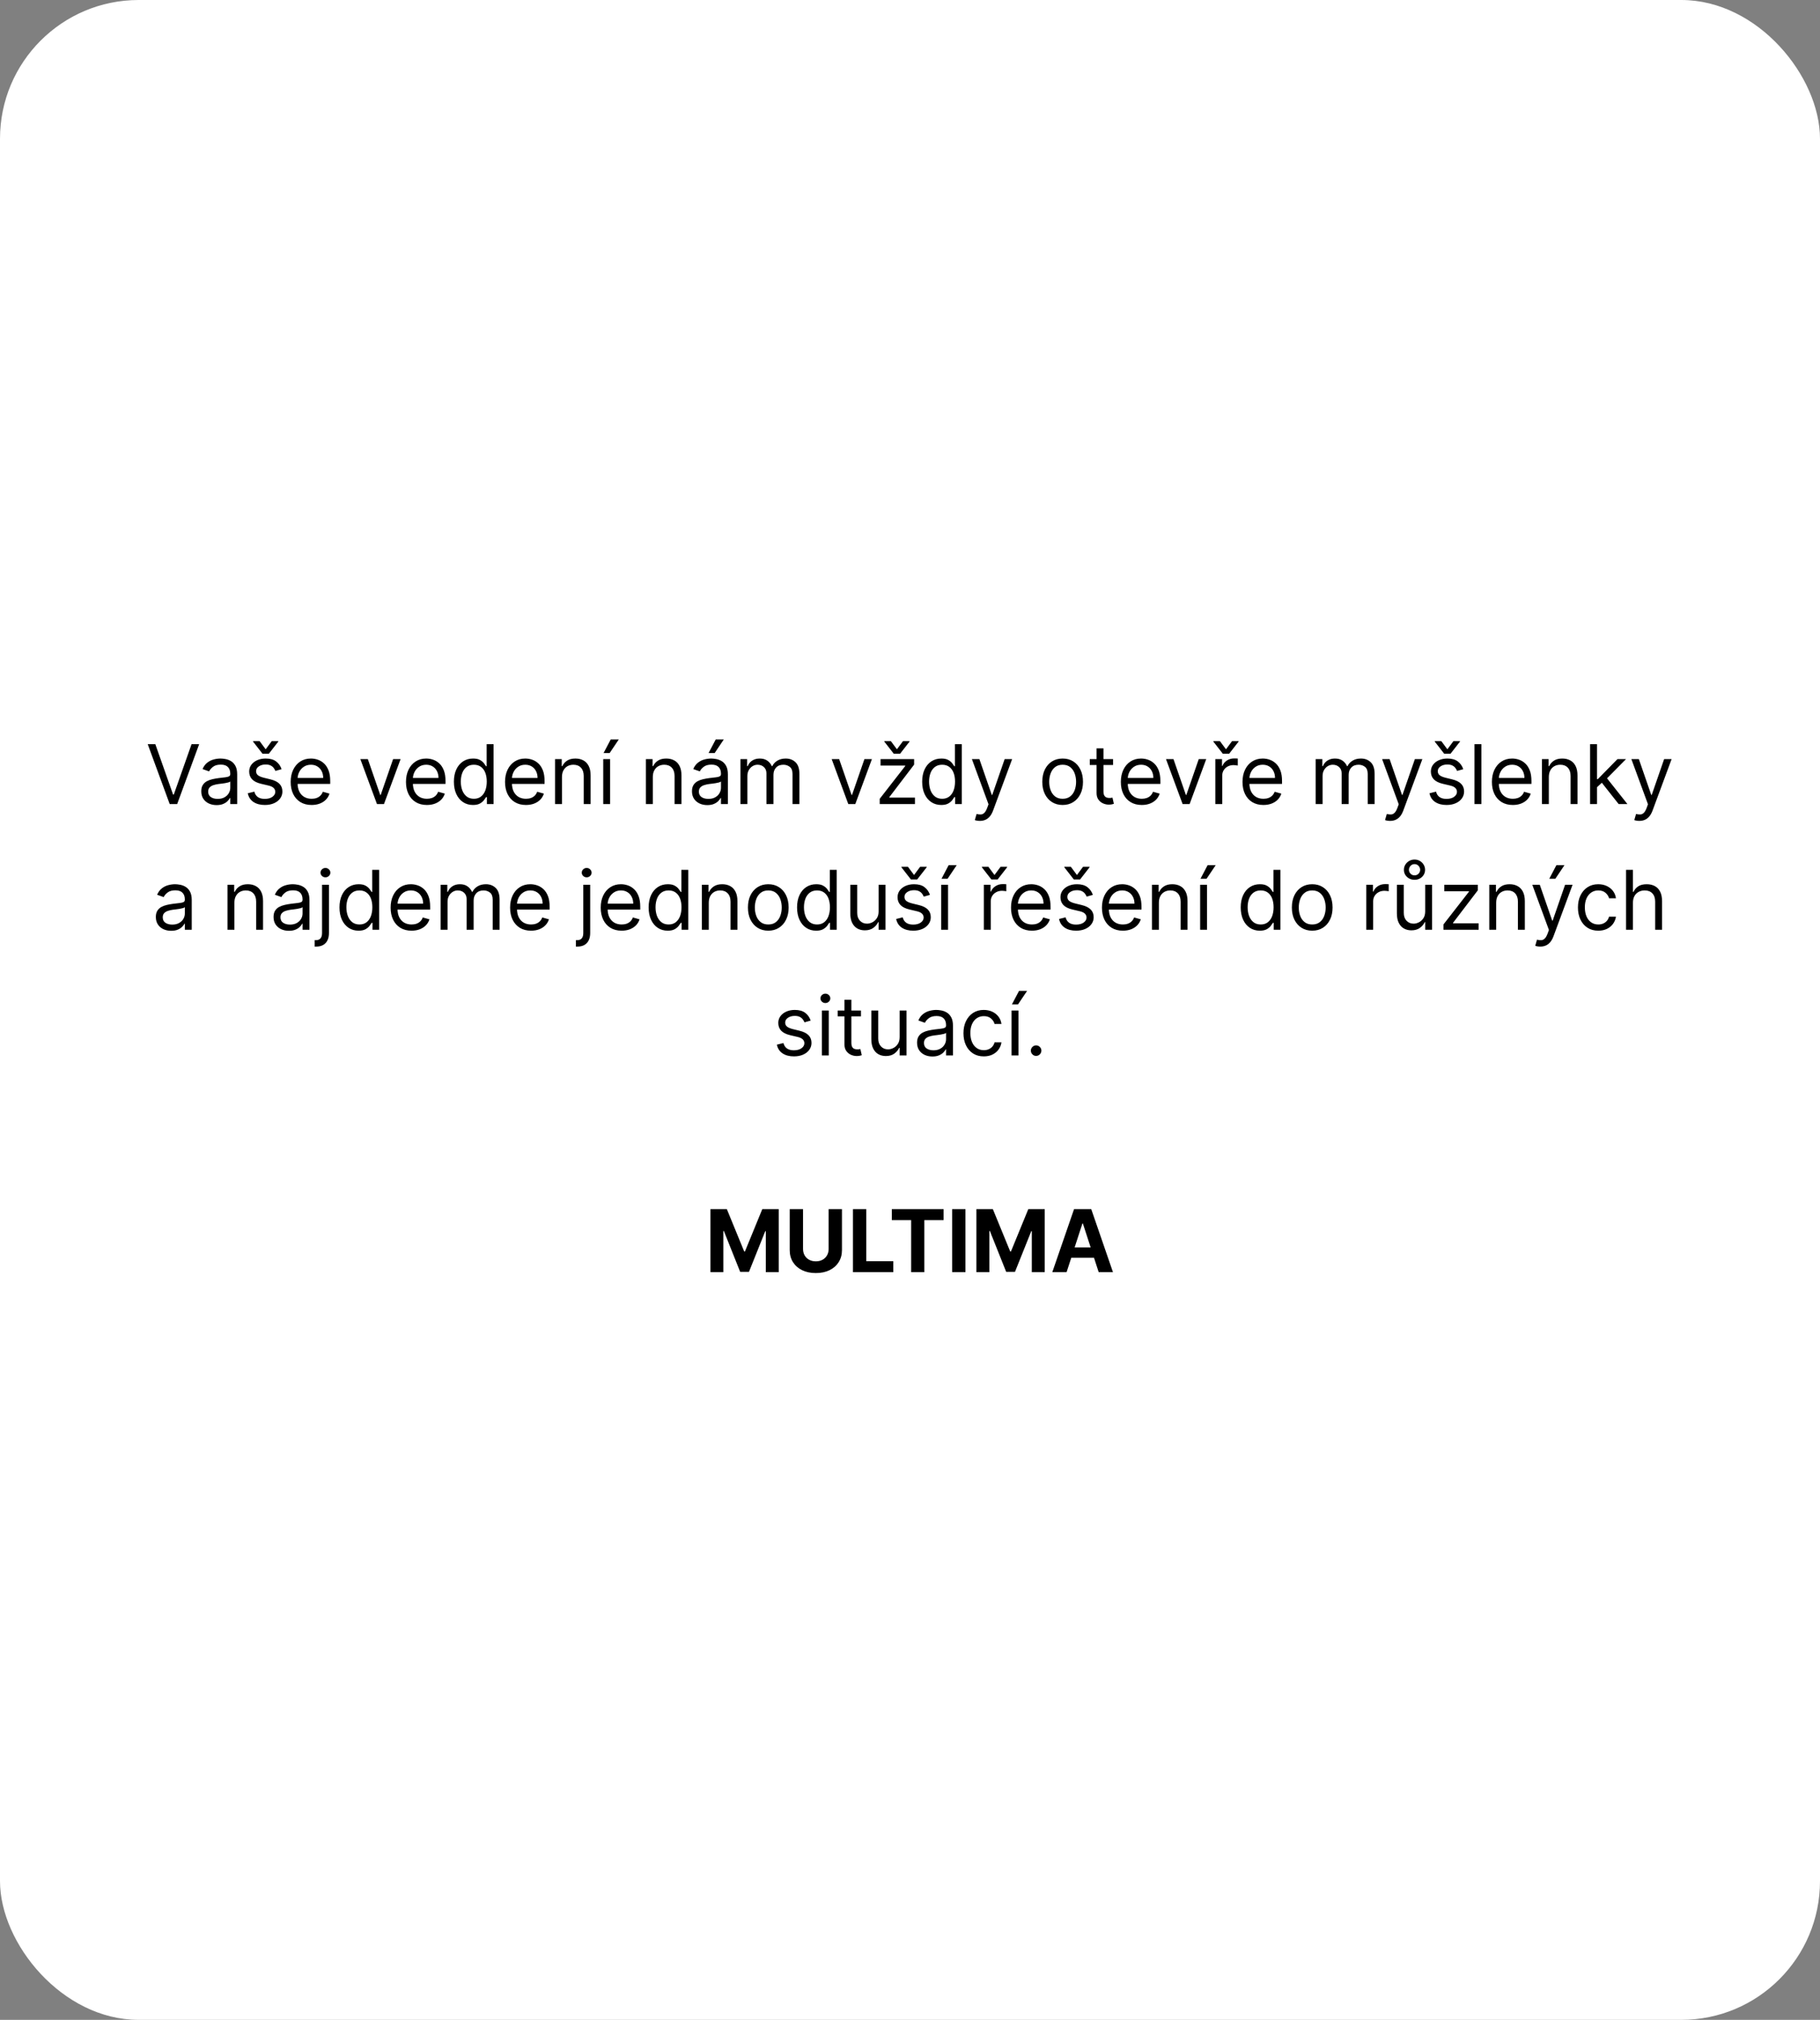
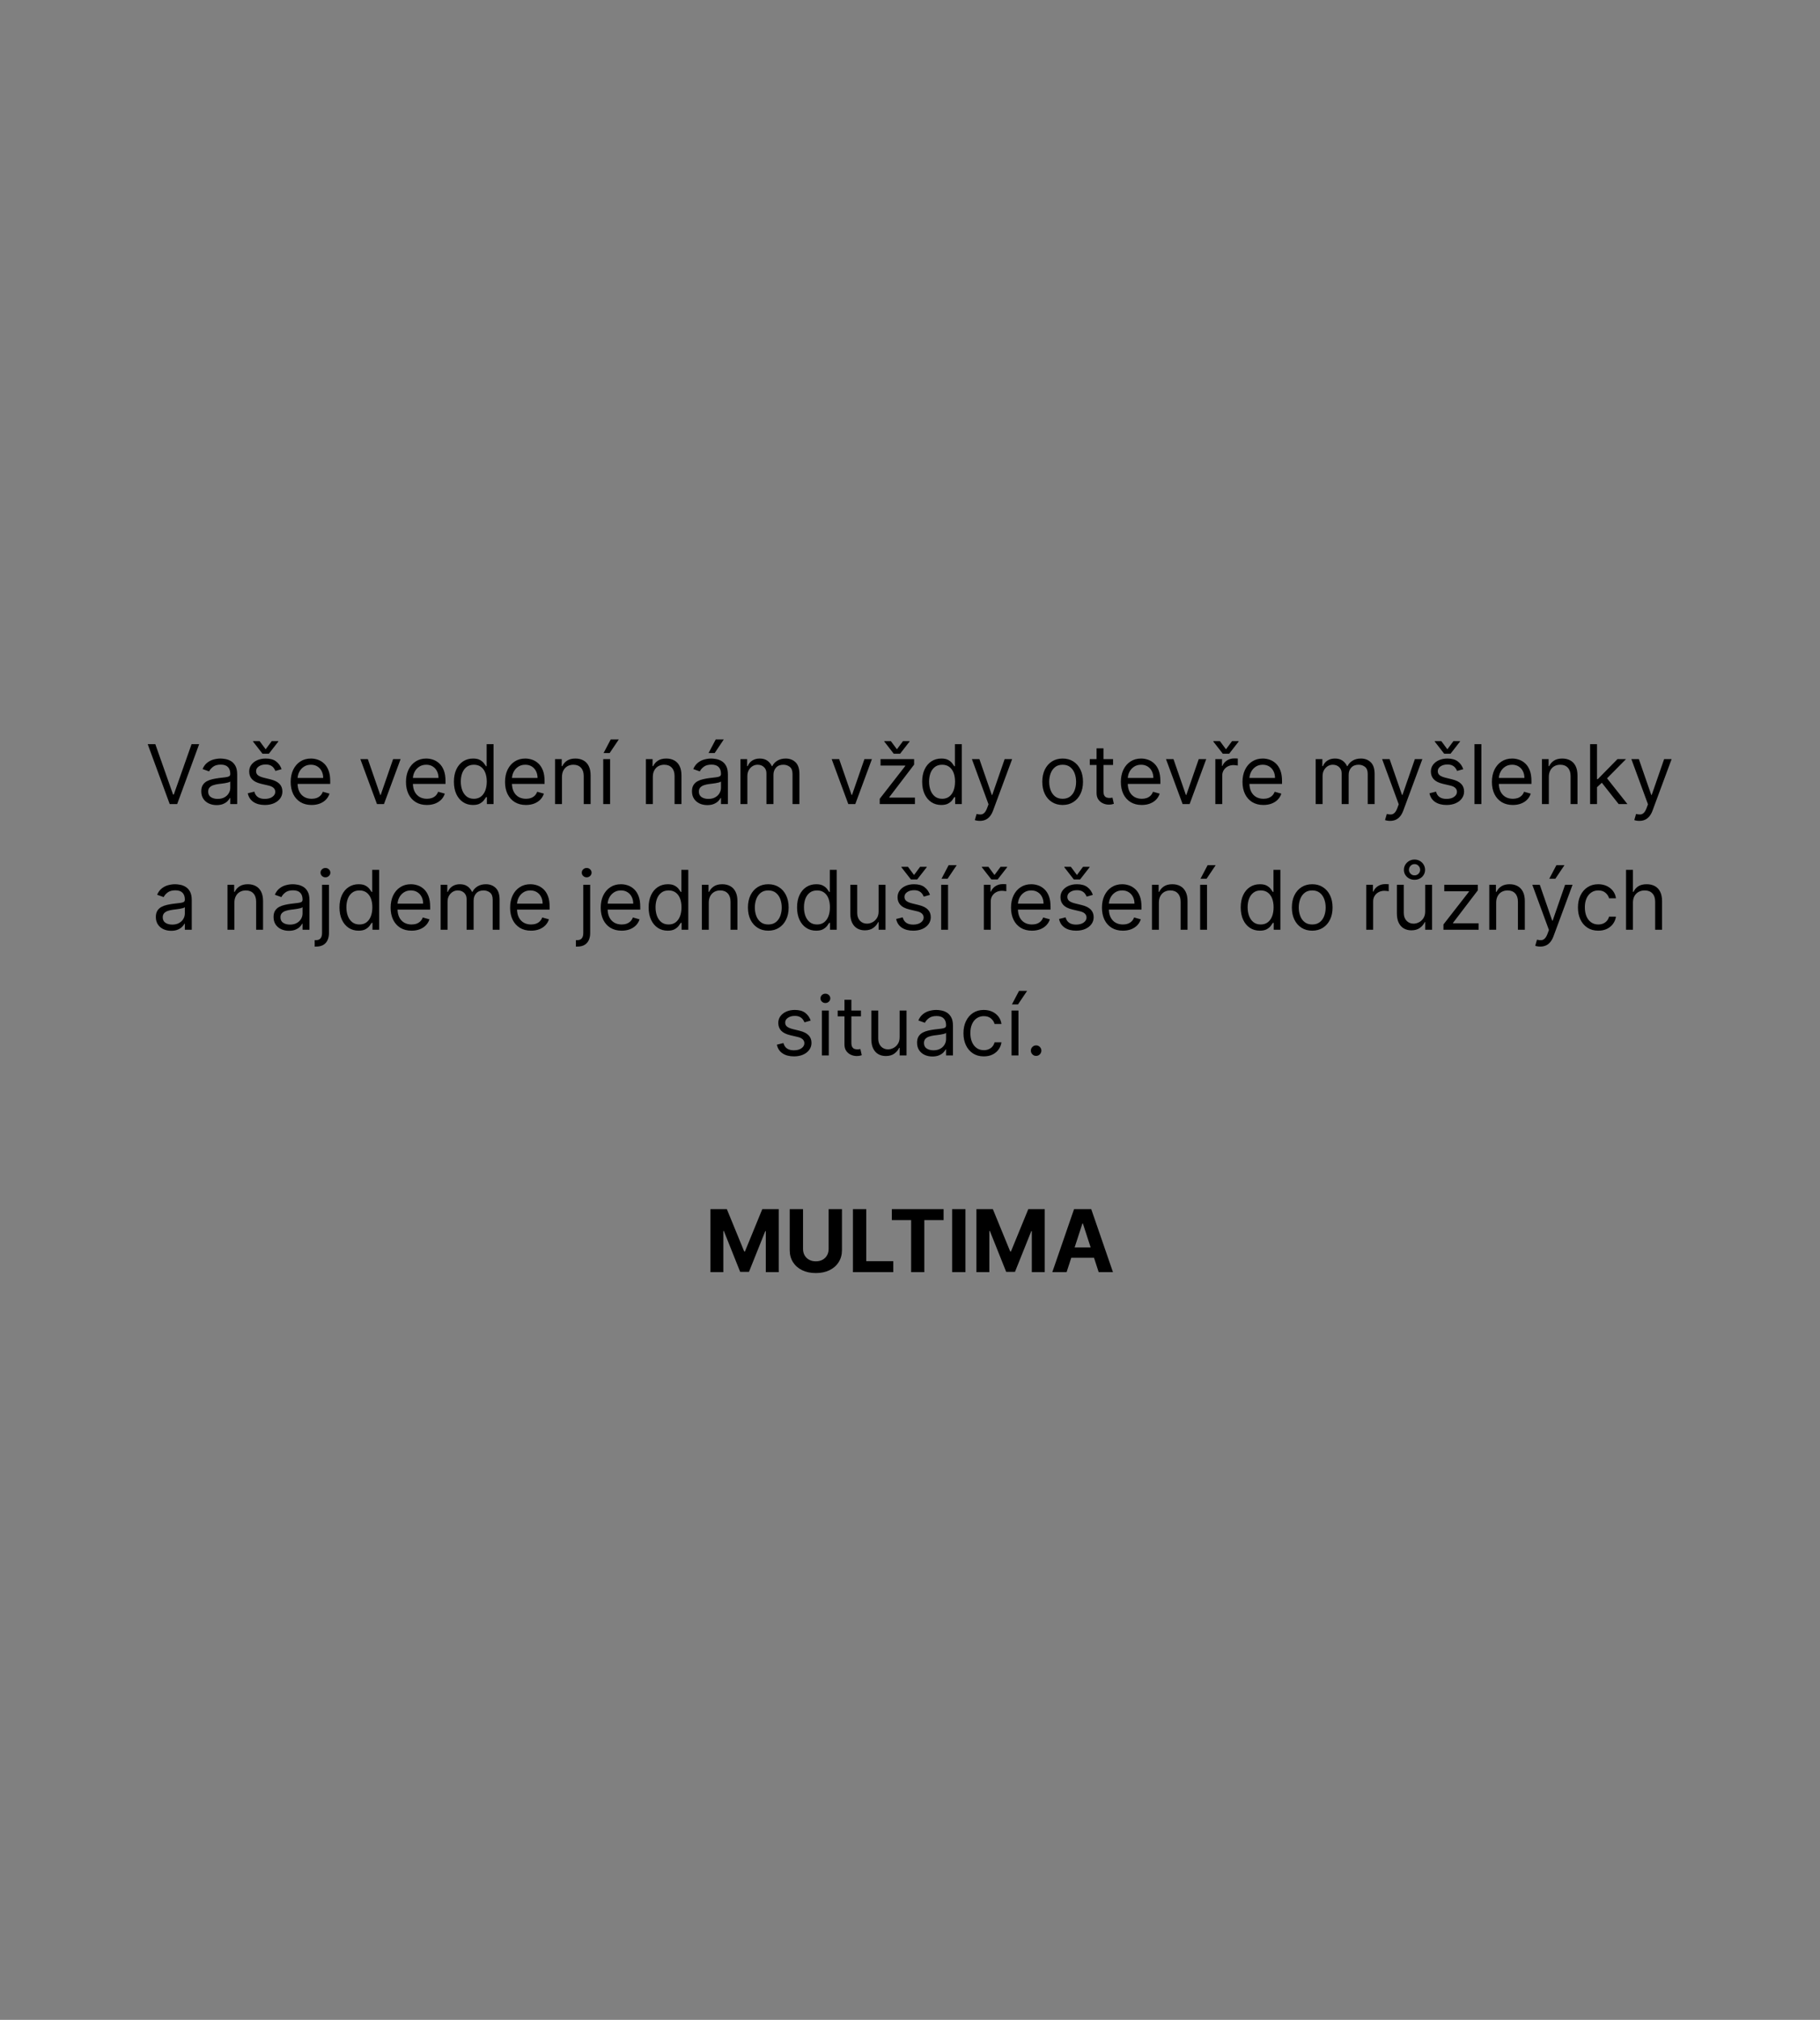
<svg xmlns="http://www.w3.org/2000/svg" width="420" height="466" viewBox="0 0 420 466" fill="none">
  <rect x="0" y="0" width="420" height="466" fill="#808080" stroke="none" />
-   <rect width="420" height="466" rx="32" fill="white" />
  <path d="M35.841 171.682L39.943 183.314H40.105L44.207 171.682H45.961L40.888 185.5H39.16L34.086 171.682H35.841ZM49.983 185.743C49.326 185.743 48.73 185.619 48.195 185.372C47.659 185.12 47.234 184.758 46.919 184.286C46.605 183.809 46.447 183.233 46.447 182.558C46.447 181.964 46.564 181.483 46.798 181.114C47.032 180.741 47.344 180.449 47.736 180.237C48.127 180.026 48.559 179.868 49.031 179.765C49.508 179.657 49.987 179.571 50.468 179.509C51.098 179.428 51.609 179.367 52 179.326C52.396 179.281 52.684 179.207 52.864 179.104C53.048 179 53.14 178.82 53.14 178.564V178.51C53.14 177.844 52.958 177.327 52.594 176.958C52.234 176.589 51.688 176.405 50.954 176.405C50.194 176.405 49.598 176.571 49.166 176.904C48.734 177.237 48.431 177.592 48.255 177.97L46.744 177.43C47.014 176.801 47.374 176.31 47.824 175.96C48.278 175.604 48.773 175.357 49.308 175.217C49.848 175.073 50.379 175.001 50.9 175.001C51.233 175.001 51.615 175.042 52.047 175.123C52.484 175.199 52.904 175.359 53.309 175.602C53.718 175.845 54.058 176.211 54.328 176.702C54.598 177.192 54.733 177.849 54.733 178.672V185.5H53.14V184.097H53.059C52.951 184.321 52.772 184.562 52.52 184.819C52.268 185.075 51.933 185.293 51.514 185.473C51.096 185.653 50.585 185.743 49.983 185.743ZM50.226 184.312C50.855 184.312 51.386 184.189 51.818 183.941C52.254 183.694 52.583 183.375 52.803 182.983C53.028 182.592 53.14 182.18 53.14 181.749V180.291C53.073 180.372 52.924 180.446 52.695 180.514C52.47 180.577 52.209 180.633 51.912 180.683C51.62 180.728 51.334 180.768 51.056 180.804C50.781 180.835 50.558 180.862 50.388 180.885C49.974 180.939 49.587 181.027 49.227 181.148C48.872 181.265 48.584 181.443 48.363 181.681C48.148 181.915 48.039 182.234 48.039 182.639C48.039 183.192 48.244 183.611 48.654 183.894C49.067 184.173 49.591 184.312 50.226 184.312ZM64.98 177.457L63.55 177.862C63.46 177.624 63.327 177.392 63.151 177.167C62.98 176.938 62.747 176.749 62.45 176.6C62.153 176.452 61.773 176.378 61.309 176.378C60.675 176.378 60.147 176.524 59.724 176.816C59.306 177.104 59.096 177.471 59.096 177.916C59.096 178.312 59.24 178.625 59.528 178.854C59.816 179.083 60.266 179.275 60.878 179.428L62.416 179.805C63.343 180.03 64.033 180.374 64.487 180.838C64.942 181.297 65.169 181.888 65.169 182.612C65.169 183.206 64.998 183.737 64.656 184.205C64.319 184.672 63.846 185.041 63.239 185.311C62.632 185.581 61.926 185.716 61.121 185.716C60.063 185.716 59.189 185.487 58.496 185.028C57.803 184.569 57.365 183.899 57.18 183.017L58.692 182.639C58.836 183.197 59.108 183.615 59.508 183.894C59.913 184.173 60.441 184.312 61.094 184.312C61.836 184.312 62.425 184.155 62.861 183.84C63.302 183.521 63.523 183.138 63.523 182.693C63.523 182.333 63.397 182.032 63.145 181.789C62.893 181.542 62.506 181.357 61.984 181.236L60.257 180.831C59.308 180.606 58.611 180.257 58.165 179.785C57.724 179.308 57.504 178.712 57.504 177.997C57.504 177.412 57.668 176.895 57.997 176.445C58.33 175.996 58.782 175.642 59.353 175.386C59.929 175.13 60.581 175.001 61.309 175.001C62.335 175.001 63.14 175.226 63.725 175.676C64.314 176.126 64.733 176.72 64.98 177.457ZM59.906 170.98L61.309 172.869L62.713 170.98H64.224V171.088L62.038 173.895H60.581L58.395 171.088V170.98H59.906ZM71.911 185.716C70.912 185.716 70.051 185.496 69.327 185.055C68.607 184.609 68.052 183.989 67.66 183.192C67.273 182.392 67.08 181.461 67.08 180.399C67.08 179.338 67.273 178.402 67.66 177.592C68.052 176.778 68.596 176.144 69.293 175.69C69.995 175.231 70.813 175.001 71.749 175.001C72.289 175.001 72.822 175.091 73.348 175.271C73.874 175.451 74.353 175.744 74.785 176.148C75.217 176.549 75.561 177.08 75.818 177.741C76.074 178.402 76.202 179.216 76.202 180.183V180.858H68.213V179.482H74.583C74.583 178.897 74.466 178.375 74.232 177.916C74.003 177.457 73.674 177.095 73.247 176.83C72.824 176.565 72.325 176.432 71.749 176.432C71.115 176.432 70.566 176.589 70.103 176.904C69.644 177.214 69.291 177.619 69.043 178.119C68.796 178.618 68.672 179.153 68.672 179.724V180.642C68.672 181.425 68.807 182.088 69.077 182.632C69.352 183.172 69.732 183.584 70.217 183.867C70.703 184.146 71.268 184.286 71.911 184.286C72.329 184.286 72.707 184.227 73.044 184.11C73.386 183.989 73.681 183.809 73.928 183.57C74.176 183.327 74.367 183.026 74.502 182.666L76.04 183.098C75.878 183.62 75.606 184.079 75.224 184.474C74.841 184.866 74.369 185.172 73.807 185.392C73.245 185.608 72.613 185.716 71.911 185.716ZM92.443 175.136L88.61 185.5H86.991L83.159 175.136H84.886L87.746 183.395H87.855L90.715 175.136H92.443ZM98.518 185.716C97.52 185.716 96.658 185.496 95.934 185.055C95.215 184.609 94.659 183.989 94.268 183.192C93.881 182.392 93.687 181.461 93.687 180.399C93.687 179.338 93.881 178.402 94.268 177.592C94.659 176.778 95.203 176.144 95.9 175.69C96.602 175.231 97.421 175.001 98.356 175.001C98.896 175.001 99.429 175.091 99.956 175.271C100.482 175.451 100.961 175.744 101.393 176.148C101.824 176.549 102.169 177.08 102.425 177.741C102.681 178.402 102.81 179.216 102.81 180.183V180.858H94.821V179.482H101.19C101.19 178.897 101.073 178.375 100.839 177.916C100.61 177.457 100.282 177.095 99.854 176.83C99.431 176.565 98.932 176.432 98.356 176.432C97.722 176.432 97.173 176.589 96.71 176.904C96.251 177.214 95.898 177.619 95.651 178.119C95.403 178.618 95.28 179.153 95.28 179.724V180.642C95.28 181.425 95.415 182.088 95.685 182.632C95.959 183.172 96.339 183.584 96.825 183.867C97.311 184.146 97.875 184.286 98.518 184.286C98.937 184.286 99.314 184.227 99.652 184.11C99.994 183.989 100.288 183.809 100.536 183.57C100.783 183.327 100.974 183.026 101.109 182.666L102.648 183.098C102.486 183.62 102.214 184.079 101.831 184.474C101.449 184.866 100.977 185.172 100.414 185.392C99.852 185.608 99.22 185.716 98.518 185.716ZM109.145 185.716C108.282 185.716 107.519 185.498 106.858 185.061C106.197 184.621 105.679 184 105.306 183.199C104.933 182.394 104.746 181.443 104.746 180.345C104.746 179.257 104.933 178.312 105.306 177.511C105.679 176.711 106.199 176.092 106.865 175.656C107.53 175.22 108.3 175.001 109.172 175.001C109.847 175.001 110.38 175.114 110.771 175.339C111.167 175.559 111.468 175.811 111.675 176.094C111.887 176.373 112.051 176.603 112.168 176.783H112.303V171.682H113.895V185.5H112.357V183.908H112.168C112.051 184.097 111.884 184.335 111.669 184.623C111.453 184.906 111.145 185.16 110.744 185.385C110.344 185.606 109.811 185.716 109.145 185.716ZM109.361 184.286C110 184.286 110.54 184.119 110.98 183.786C111.421 183.449 111.756 182.983 111.986 182.39C112.215 181.791 112.33 181.101 112.33 180.318C112.33 179.545 112.217 178.868 111.992 178.287C111.768 177.703 111.435 177.248 110.994 176.924C110.553 176.596 110.009 176.432 109.361 176.432C108.686 176.432 108.124 176.605 107.674 176.951C107.229 177.293 106.894 177.759 106.669 178.348C106.449 178.933 106.338 179.589 106.338 180.318C106.338 181.056 106.451 181.726 106.676 182.329C106.905 182.927 107.242 183.404 107.688 183.759C108.138 184.11 108.695 184.286 109.361 184.286ZM121.378 185.716C120.379 185.716 119.518 185.496 118.794 185.055C118.074 184.609 117.518 183.989 117.127 183.192C116.74 182.392 116.547 181.461 116.547 180.399C116.547 179.338 116.74 178.402 117.127 177.592C117.518 176.778 118.063 176.144 118.76 175.69C119.462 175.231 120.28 175.001 121.216 175.001C121.756 175.001 122.289 175.091 122.815 175.271C123.341 175.451 123.82 175.744 124.252 176.148C124.684 176.549 125.028 177.08 125.284 177.741C125.541 178.402 125.669 179.216 125.669 180.183V180.858H117.68V179.482H124.05C124.05 178.897 123.933 178.375 123.699 177.916C123.469 177.457 123.141 177.095 122.714 176.83C122.291 176.565 121.792 176.432 121.216 176.432C120.582 176.432 120.033 176.589 119.57 176.904C119.111 177.214 118.758 177.619 118.51 178.119C118.263 178.618 118.139 179.153 118.139 179.724V180.642C118.139 181.425 118.274 182.088 118.544 182.632C118.818 183.172 119.198 183.584 119.684 183.867C120.17 184.146 120.735 184.286 121.378 184.286C121.796 184.286 122.174 184.227 122.511 184.11C122.853 183.989 123.148 183.809 123.395 183.57C123.643 183.327 123.834 183.026 123.969 182.666L125.507 183.098C125.345 183.62 125.073 184.079 124.691 184.474C124.308 184.866 123.836 185.172 123.274 185.392C122.711 185.608 122.079 185.716 121.378 185.716ZM129.684 179.266V185.5H128.091V175.136H129.63V176.756H129.764C130.007 176.229 130.376 175.807 130.871 175.487C131.366 175.163 132.005 175.001 132.787 175.001C133.489 175.001 134.103 175.145 134.629 175.433C135.155 175.717 135.565 176.148 135.857 176.729C136.15 177.304 136.296 178.033 136.296 178.915V185.5H134.703V179.023C134.703 178.209 134.492 177.574 134.069 177.12C133.646 176.661 133.066 176.432 132.328 176.432C131.82 176.432 131.366 176.542 130.965 176.762C130.57 176.983 130.257 177.304 130.028 177.727C129.798 178.15 129.684 178.663 129.684 179.266ZM139.205 185.5V175.136H140.798V185.5H139.205ZM139.286 173.733L140.933 170.602H142.795L140.69 173.733H139.286ZM150.65 179.266V185.5H149.058V175.136H150.596V176.756H150.731C150.974 176.229 151.343 175.807 151.838 175.487C152.333 175.163 152.971 175.001 153.754 175.001C154.456 175.001 155.07 175.145 155.596 175.433C156.122 175.717 156.532 176.148 156.824 176.729C157.116 177.304 157.263 178.033 157.263 178.915V185.5H155.67V179.023C155.67 178.209 155.459 177.574 155.036 177.12C154.613 176.661 154.033 176.432 153.295 176.432C152.787 176.432 152.333 176.542 151.932 176.762C151.536 176.983 151.224 177.304 150.994 177.727C150.765 178.15 150.65 178.663 150.65 179.266ZM163.222 185.743C162.565 185.743 161.969 185.619 161.434 185.372C160.899 185.12 160.474 184.758 160.159 184.286C159.844 183.809 159.686 183.233 159.686 182.558C159.686 181.964 159.803 181.483 160.037 181.114C160.271 180.741 160.584 180.449 160.975 180.237C161.366 180.026 161.798 179.868 162.271 179.765C162.747 179.657 163.226 179.571 163.708 179.509C164.337 179.428 164.848 179.367 165.239 179.326C165.635 179.281 165.923 179.207 166.103 179.104C166.287 179 166.38 178.82 166.38 178.564V178.51C166.38 177.844 166.197 177.327 165.833 176.958C165.473 176.589 164.927 176.405 164.194 176.405C163.433 176.405 162.837 176.571 162.406 176.904C161.974 177.237 161.67 177.592 161.495 177.97L159.983 177.43C160.253 176.801 160.613 176.31 161.063 175.96C161.517 175.604 162.012 175.357 162.547 175.217C163.087 175.073 163.618 175.001 164.14 175.001C164.472 175.001 164.855 175.042 165.287 175.123C165.723 175.199 166.143 175.359 166.548 175.602C166.958 175.845 167.297 176.211 167.567 176.702C167.837 177.192 167.972 177.849 167.972 178.672V185.5H166.38V184.097H166.299C166.191 184.321 166.011 184.562 165.759 184.819C165.507 185.075 165.172 185.293 164.754 185.473C164.335 185.653 163.825 185.743 163.222 185.743ZM163.465 184.312C164.095 184.312 164.625 184.189 165.057 183.941C165.493 183.694 165.822 183.375 166.042 182.983C166.267 182.592 166.38 182.18 166.38 181.749V180.291C166.312 180.372 166.164 180.446 165.934 180.514C165.709 180.577 165.449 180.633 165.152 180.683C164.859 180.728 164.574 180.768 164.295 180.804C164.02 180.835 163.798 180.862 163.627 180.885C163.213 180.939 162.826 181.027 162.466 181.148C162.111 181.265 161.823 181.443 161.603 181.681C161.387 181.915 161.279 182.234 161.279 182.639C161.279 183.192 161.483 183.611 161.893 183.894C162.307 184.173 162.831 184.312 163.465 184.312ZM163.519 173.733L165.165 170.602H167.027L164.922 173.733H163.519ZM170.878 185.5V175.136H172.417V176.756H172.552C172.767 176.202 173.116 175.773 173.597 175.467C174.079 175.157 174.657 175.001 175.331 175.001C176.015 175.001 176.584 175.157 177.038 175.467C177.497 175.773 177.855 176.202 178.111 176.756H178.219C178.485 176.22 178.883 175.795 179.413 175.48C179.944 175.161 180.581 175.001 181.323 175.001C182.249 175.001 183.007 175.292 183.597 175.872C184.186 176.448 184.481 177.345 184.481 178.564V185.5H182.888V178.564C182.888 177.799 182.679 177.253 182.261 176.924C181.842 176.596 181.35 176.432 180.783 176.432C180.054 176.432 179.49 176.652 179.09 177.093C178.689 177.529 178.489 178.083 178.489 178.753V185.5H176.87V178.402C176.87 177.813 176.679 177.338 176.296 176.978C175.914 176.614 175.421 176.432 174.819 176.432C174.405 176.432 174.018 176.542 173.658 176.762C173.303 176.983 173.015 177.289 172.794 177.68C172.579 178.067 172.471 178.514 172.471 179.023V185.5H170.878ZM201.21 175.136L197.378 185.5H195.758L191.926 175.136H193.653L196.514 183.395H196.622L199.483 175.136H201.21ZM203.015 185.5V184.286L208.899 176.729V176.621H203.204V175.136H210.95V176.405L205.228 183.908V184.016H211.139V185.5H203.015ZM205.579 170.98L206.982 172.869L208.386 170.98H209.897V171.088L207.711 173.895H206.254L204.068 171.088V170.98H205.579ZM217.208 185.716C216.344 185.716 215.582 185.498 214.92 185.061C214.259 184.621 213.742 184 213.369 183.199C212.995 182.394 212.809 181.443 212.809 180.345C212.809 179.257 212.995 178.312 213.369 177.511C213.742 176.711 214.261 176.092 214.927 175.656C215.593 175.22 216.362 175.001 217.235 175.001C217.909 175.001 218.442 175.114 218.834 175.339C219.23 175.559 219.531 175.811 219.738 176.094C219.949 176.373 220.113 176.603 220.23 176.783H220.365V171.682H221.958V185.5H220.419V183.908H220.23C220.113 184.097 219.947 184.335 219.731 184.623C219.515 184.906 219.207 185.16 218.807 185.385C218.406 185.606 217.873 185.716 217.208 185.716ZM217.424 184.286C218.062 184.286 218.602 184.119 219.043 183.786C219.484 183.449 219.819 182.983 220.048 182.39C220.278 181.791 220.392 181.101 220.392 180.318C220.392 179.545 220.28 178.868 220.055 178.287C219.83 177.703 219.497 177.248 219.056 176.924C218.616 176.596 218.071 176.432 217.424 176.432C216.749 176.432 216.187 176.605 215.737 176.951C215.291 177.293 214.956 177.759 214.731 178.348C214.511 178.933 214.401 179.589 214.401 180.318C214.401 181.056 214.513 181.726 214.738 182.329C214.968 182.927 215.305 183.404 215.75 183.759C216.2 184.11 216.758 184.286 217.424 184.286ZM226.121 189.386C225.851 189.386 225.61 189.364 225.399 189.319C225.187 189.278 225.041 189.238 224.96 189.197L225.365 187.794C225.752 187.893 226.094 187.929 226.391 187.902C226.687 187.875 226.951 187.742 227.18 187.504C227.414 187.27 227.628 186.89 227.821 186.364L228.118 185.554L224.285 175.136H226.013L228.873 183.395H228.981L231.842 175.136H233.57L229.17 187.011C228.972 187.547 228.727 187.99 228.435 188.341C228.143 188.696 227.803 188.959 227.416 189.13C227.034 189.301 226.602 189.386 226.121 189.386ZM245.225 185.716C244.29 185.716 243.469 185.493 242.763 185.048C242.061 184.603 241.512 183.98 241.116 183.179C240.725 182.378 240.529 181.443 240.529 180.372C240.529 179.293 240.725 178.35 241.116 177.545C241.512 176.74 242.061 176.115 242.763 175.669C243.469 175.224 244.29 175.001 245.225 175.001C246.161 175.001 246.979 175.224 247.681 175.669C248.387 176.115 248.936 176.74 249.328 177.545C249.723 178.35 249.921 179.293 249.921 180.372C249.921 181.443 249.723 182.378 249.328 183.179C248.936 183.98 248.387 184.603 247.681 185.048C246.979 185.493 246.161 185.716 245.225 185.716ZM245.225 184.286C245.936 184.286 246.521 184.103 246.979 183.739C247.438 183.375 247.778 182.896 247.998 182.302C248.219 181.708 248.329 181.065 248.329 180.372C248.329 179.679 248.219 179.034 247.998 178.436C247.778 177.837 247.438 177.354 246.979 176.985C246.521 176.616 245.936 176.432 245.225 176.432C244.515 176.432 243.93 176.616 243.471 176.985C243.012 177.354 242.673 177.837 242.452 178.436C242.232 179.034 242.122 179.679 242.122 180.372C242.122 181.065 242.232 181.708 242.452 182.302C242.673 182.896 243.012 183.375 243.471 183.739C243.93 184.103 244.515 184.286 245.225 184.286ZM256.859 175.136V176.486H251.488V175.136H256.859ZM253.054 172.653H254.646V182.531C254.646 182.981 254.711 183.318 254.842 183.543C254.977 183.764 255.147 183.912 255.354 183.989C255.566 184.061 255.788 184.097 256.022 184.097C256.198 184.097 256.342 184.088 256.454 184.07C256.567 184.047 256.657 184.029 256.724 184.016L257.048 185.446C256.94 185.487 256.789 185.527 256.596 185.567C256.402 185.612 256.157 185.635 255.86 185.635C255.411 185.635 254.97 185.538 254.538 185.345C254.111 185.151 253.755 184.857 253.472 184.461C253.193 184.065 253.054 183.566 253.054 182.963V172.653ZM263.488 185.716C262.49 185.716 261.628 185.496 260.904 185.055C260.184 184.609 259.629 183.989 259.237 183.192C258.851 182.392 258.657 181.461 258.657 180.399C258.657 179.338 258.851 178.402 259.237 177.592C259.629 176.778 260.173 176.144 260.87 175.69C261.572 175.231 262.391 175.001 263.326 175.001C263.866 175.001 264.399 175.091 264.925 175.271C265.452 175.451 265.931 175.744 266.362 176.148C266.794 176.549 267.138 177.08 267.395 177.741C267.651 178.402 267.779 179.216 267.779 180.183V180.858H259.791V179.482H266.16C266.16 178.897 266.043 178.375 265.809 177.916C265.58 177.457 265.251 177.095 264.824 176.83C264.401 176.565 263.902 176.432 263.326 176.432C262.692 176.432 262.143 176.589 261.68 176.904C261.221 177.214 260.868 177.619 260.621 178.119C260.373 178.618 260.249 179.153 260.249 179.724V180.642C260.249 181.425 260.384 182.088 260.654 182.632C260.929 183.172 261.309 183.584 261.795 183.867C262.28 184.146 262.845 184.286 263.488 184.286C263.906 184.286 264.284 184.227 264.622 184.11C264.963 183.989 265.258 183.809 265.506 183.57C265.753 183.327 265.944 183.026 266.079 182.666L267.617 183.098C267.455 183.62 267.183 184.079 266.801 184.474C266.419 184.866 265.946 185.172 265.384 185.392C264.822 185.608 264.19 185.716 263.488 185.716ZM278.361 175.136L274.528 185.5H272.909L269.076 175.136H270.804L273.665 183.395H273.772L276.633 175.136H278.361ZM280.462 185.5V175.136H282.001V176.702H282.109C282.297 176.189 282.639 175.773 283.134 175.453C283.629 175.134 284.187 174.974 284.807 174.974C284.924 174.974 285.071 174.977 285.246 174.981C285.421 174.986 285.554 174.992 285.644 175.001V176.621C285.59 176.607 285.466 176.587 285.273 176.56C285.084 176.529 284.884 176.513 284.672 176.513C284.169 176.513 283.719 176.618 283.323 176.83C282.932 177.037 282.621 177.325 282.392 177.694C282.167 178.058 282.055 178.474 282.055 178.942V185.5H280.462ZM281.515 170.98L282.918 172.869L284.322 170.98H285.833V171.088L283.647 173.895H282.19L280.003 171.088V170.98H281.515ZM291.561 185.716C290.563 185.716 289.701 185.496 288.977 185.055C288.257 184.609 287.702 183.989 287.311 183.192C286.924 182.392 286.73 181.461 286.73 180.399C286.73 179.338 286.924 178.402 287.311 177.592C287.702 176.778 288.246 176.144 288.943 175.69C289.645 175.231 290.464 175.001 291.399 175.001C291.939 175.001 292.472 175.091 292.998 175.271C293.525 175.451 294.004 175.744 294.436 176.148C294.867 176.549 295.212 177.08 295.468 177.741C295.724 178.402 295.853 179.216 295.853 180.183V180.858H287.864V179.482H294.233C294.233 178.897 294.116 178.375 293.882 177.916C293.653 177.457 293.325 177.095 292.897 176.83C292.474 176.565 291.975 176.432 291.399 176.432C290.765 176.432 290.216 176.589 289.753 176.904C289.294 177.214 288.941 177.619 288.694 178.119C288.446 178.618 288.323 179.153 288.323 179.724V180.642C288.323 181.425 288.458 182.088 288.728 182.632C289.002 183.172 289.382 183.584 289.868 183.867C290.354 184.146 290.918 184.286 291.561 184.286C291.98 184.286 292.358 184.227 292.695 184.11C293.037 183.989 293.331 183.809 293.579 183.57C293.826 183.327 294.017 183.026 294.152 182.666L295.691 183.098C295.529 183.62 295.257 184.079 294.874 184.474C294.492 184.866 294.02 185.172 293.457 185.392C292.895 185.608 292.263 185.716 291.561 185.716ZM303.619 185.5V175.136H305.157V176.756H305.292C305.508 176.202 305.856 175.773 306.338 175.467C306.819 175.157 307.397 175.001 308.072 175.001C308.755 175.001 309.324 175.157 309.779 175.467C310.237 175.773 310.595 176.202 310.851 176.756H310.959C311.225 176.22 311.623 175.795 312.154 175.48C312.684 175.161 313.321 175.001 314.063 175.001C314.99 175.001 315.748 175.292 316.337 175.872C316.926 176.448 317.221 177.345 317.221 178.564V185.5H315.628V178.564C315.628 177.799 315.419 177.253 315.001 176.924C314.583 176.596 314.09 176.432 313.523 176.432C312.795 176.432 312.23 176.652 311.83 177.093C311.429 177.529 311.229 178.083 311.229 178.753V185.5H309.61V178.402C309.61 177.813 309.419 177.338 309.036 176.978C308.654 176.614 308.162 176.432 307.559 176.432C307.145 176.432 306.758 176.542 306.398 176.762C306.043 176.983 305.755 177.289 305.535 177.68C305.319 178.067 305.211 178.514 305.211 179.023V185.5H303.619ZM320.787 189.386C320.517 189.386 320.276 189.364 320.065 189.319C319.853 189.278 319.707 189.238 319.626 189.197L320.031 187.794C320.418 187.893 320.76 187.929 321.057 187.902C321.353 187.875 321.617 187.742 321.846 187.504C322.08 187.27 322.294 186.89 322.487 186.364L322.784 185.554L318.951 175.136H320.679L323.54 183.395H323.647L326.508 175.136H328.236L323.836 187.011C323.638 187.547 323.393 187.99 323.101 188.341C322.809 188.696 322.469 188.959 322.082 189.13C321.7 189.301 321.268 189.386 320.787 189.386ZM337.678 177.457L336.248 177.862C336.158 177.624 336.025 177.392 335.85 177.167C335.679 176.938 335.445 176.749 335.148 176.6C334.851 176.452 334.471 176.378 334.008 176.378C333.373 176.378 332.845 176.524 332.422 176.816C332.004 177.104 331.795 177.471 331.795 177.916C331.795 178.312 331.939 178.625 332.226 178.854C332.514 179.083 332.964 179.275 333.576 179.428L335.114 179.805C336.041 180.03 336.731 180.374 337.186 180.838C337.64 181.297 337.867 181.888 337.867 182.612C337.867 183.206 337.696 183.737 337.354 184.205C337.017 184.672 336.545 185.041 335.937 185.311C335.33 185.581 334.624 185.716 333.819 185.716C332.762 185.716 331.887 185.487 331.194 185.028C330.501 184.569 330.063 183.899 329.878 183.017L331.39 182.639C331.534 183.197 331.806 183.615 332.206 183.894C332.611 184.173 333.14 184.312 333.792 184.312C334.534 184.312 335.123 184.155 335.56 183.84C336 183.521 336.221 183.138 336.221 182.693C336.221 182.333 336.095 182.032 335.843 181.789C335.591 181.542 335.204 181.357 334.682 181.236L332.955 180.831C332.006 180.606 331.309 180.257 330.864 179.785C330.423 179.308 330.202 178.712 330.202 177.997C330.202 177.412 330.367 176.895 330.695 176.445C331.028 175.996 331.48 175.642 332.051 175.386C332.627 175.13 333.279 175.001 334.008 175.001C335.033 175.001 335.838 175.226 336.423 175.676C337.012 176.126 337.431 176.72 337.678 177.457ZM332.604 170.98L334.008 172.869L335.411 170.98H336.922V171.088L334.736 173.895H333.279L331.093 171.088V170.98H332.604ZM341.856 171.682V185.5H340.264V171.682H341.856ZM349.118 185.716C348.119 185.716 347.258 185.496 346.534 185.055C345.814 184.609 345.259 183.989 344.867 183.192C344.48 182.392 344.287 181.461 344.287 180.399C344.287 179.338 344.48 178.402 344.867 177.592C345.259 176.778 345.803 176.144 346.5 175.69C347.202 175.231 348.02 175.001 348.956 175.001C349.496 175.001 350.029 175.091 350.555 175.271C351.081 175.451 351.56 175.744 351.992 176.148C352.424 176.549 352.768 177.08 353.025 177.741C353.281 178.402 353.409 179.216 353.409 180.183V180.858H345.421V179.482H351.79C351.79 178.897 351.673 178.375 351.439 177.916C351.21 177.457 350.881 177.095 350.454 176.83C350.031 176.565 349.532 176.432 348.956 176.432C348.322 176.432 347.773 176.589 347.31 176.904C346.851 177.214 346.498 177.619 346.25 178.119C346.003 178.618 345.879 179.153 345.879 179.724V180.642C345.879 181.425 346.014 182.088 346.284 182.632C346.559 183.172 346.939 183.584 347.424 183.867C347.91 184.146 348.475 184.286 349.118 184.286C349.536 184.286 349.914 184.227 350.252 184.11C350.593 183.989 350.888 183.809 351.135 183.57C351.383 183.327 351.574 183.026 351.709 182.666L353.247 183.098C353.085 183.62 352.813 184.079 352.431 184.474C352.049 184.866 351.576 185.172 351.014 185.392C350.452 185.608 349.82 185.716 349.118 185.716ZM357.424 179.266V185.5H355.831V175.136H357.37V176.756H357.505C357.748 176.229 358.116 175.807 358.611 175.487C359.106 175.163 359.745 175.001 360.527 175.001C361.229 175.001 361.843 175.145 362.369 175.433C362.896 175.717 363.305 176.148 363.597 176.729C363.89 177.304 364.036 178.033 364.036 178.915V185.5H362.444V179.023C362.444 178.209 362.232 177.574 361.809 177.12C361.387 176.661 360.806 176.432 360.069 176.432C359.56 176.432 359.106 176.542 358.706 176.762C358.31 176.983 357.997 177.304 357.768 177.727C357.538 178.15 357.424 178.663 357.424 179.266ZM368.43 181.722L368.403 179.751H368.727L373.261 175.136H375.231L370.4 180.021H370.265L368.43 181.722ZM366.946 185.5V171.682H368.538V185.5H366.946ZM373.531 185.5L369.483 180.372L370.616 179.266L375.555 185.5H373.531ZM378.306 189.386C378.036 189.386 377.796 189.364 377.584 189.319C377.373 189.278 377.227 189.238 377.146 189.197L377.551 187.794C377.937 187.893 378.279 187.929 378.576 187.902C378.873 187.875 379.136 187.742 379.366 187.504C379.599 187.27 379.813 186.89 380.006 186.364L380.303 185.554L376.471 175.136H378.198L381.059 183.395H381.167L384.028 175.136H385.755L381.356 187.011C381.158 187.547 380.913 187.99 380.62 188.341C380.328 188.696 379.988 188.959 379.602 189.13C379.219 189.301 378.787 189.386 378.306 189.386ZM39.499 214.743C38.843 214.743 38.247 214.619 37.711 214.372C37.176 214.12 36.751 213.758 36.436 213.286C36.121 212.809 35.964 212.233 35.964 211.558C35.964 210.964 36.081 210.483 36.315 210.114C36.548 209.741 36.861 209.449 37.252 209.237C37.644 209.026 38.076 208.868 38.548 208.765C39.025 208.657 39.504 208.571 39.985 208.509C40.615 208.428 41.125 208.367 41.517 208.326C41.913 208.281 42.2 208.207 42.38 208.104C42.565 208 42.657 207.82 42.657 207.564V207.51C42.657 206.844 42.475 206.327 42.11 205.958C41.751 205.589 41.204 205.405 40.471 205.405C39.711 205.405 39.115 205.571 38.683 205.904C38.251 206.237 37.947 206.592 37.772 206.97L36.261 206.43C36.531 205.801 36.89 205.31 37.34 204.96C37.794 204.604 38.289 204.357 38.825 204.217C39.364 204.073 39.895 204.001 40.417 204.001C40.75 204.001 41.132 204.042 41.564 204.123C42 204.199 42.421 204.359 42.826 204.602C43.235 204.845 43.575 205.211 43.844 205.702C44.114 206.192 44.249 206.849 44.249 207.672V214.5H42.657V213.097H42.576C42.468 213.321 42.288 213.562 42.036 213.819C41.784 214.075 41.449 214.293 41.031 214.473C40.613 214.653 40.102 214.743 39.499 214.743ZM39.742 213.312C40.372 213.312 40.903 213.189 41.334 212.941C41.771 212.694 42.099 212.375 42.32 211.983C42.544 211.592 42.657 211.18 42.657 210.749V209.291C42.59 209.372 42.441 209.446 42.212 209.514C41.987 209.577 41.726 209.633 41.429 209.683C41.137 209.728 40.851 209.768 40.572 209.804C40.298 209.835 40.075 209.862 39.904 209.885C39.49 209.939 39.103 210.027 38.744 210.148C38.388 210.265 38.1 210.443 37.88 210.681C37.664 210.915 37.556 211.234 37.556 211.639C37.556 212.192 37.761 212.611 38.17 212.894C38.584 213.173 39.108 213.312 39.742 213.312ZM54.092 208.266V214.5H52.499V204.136H54.038V205.756H54.173C54.416 205.229 54.784 204.807 55.279 204.487C55.774 204.163 56.413 204.001 57.195 204.001C57.897 204.001 58.511 204.145 59.037 204.433C59.564 204.717 59.973 205.148 60.265 205.729C60.558 206.304 60.704 207.033 60.704 207.915V214.5H59.112V208.023C59.112 207.209 58.9 206.574 58.477 206.12C58.054 205.661 57.474 205.432 56.737 205.432C56.228 205.432 55.774 205.542 55.374 205.762C54.978 205.983 54.665 206.304 54.436 206.727C54.206 207.15 54.092 207.663 54.092 208.266ZM66.663 214.743C66.007 214.743 65.411 214.619 64.875 214.372C64.34 214.12 63.915 213.758 63.6 213.286C63.285 212.809 63.128 212.233 63.128 211.558C63.128 210.964 63.245 210.483 63.479 210.114C63.713 209.741 64.025 209.449 64.416 209.237C64.808 209.026 65.24 208.868 65.712 208.765C66.189 208.657 66.668 208.571 67.149 208.509C67.779 208.428 68.289 208.367 68.681 208.326C69.077 208.281 69.365 208.207 69.544 208.104C69.729 208 69.821 207.82 69.821 207.564V207.51C69.821 206.844 69.639 206.327 69.275 205.958C68.915 205.589 68.368 205.405 67.635 205.405C66.875 205.405 66.279 205.571 65.847 205.904C65.415 206.237 65.112 206.592 64.936 206.97L63.425 206.43C63.695 205.801 64.055 205.31 64.504 204.96C64.959 204.604 65.453 204.357 65.989 204.217C66.528 204.073 67.059 204.001 67.581 204.001C67.914 204.001 68.296 204.042 68.728 204.123C69.164 204.199 69.585 204.359 69.99 204.602C70.399 204.845 70.739 205.211 71.008 205.702C71.278 206.192 71.413 206.849 71.413 207.672V214.5H69.821V213.097H69.74C69.632 213.321 69.452 213.562 69.2 213.819C68.948 214.075 68.613 214.293 68.195 214.473C67.777 214.653 67.266 214.743 66.663 214.743ZM66.906 213.312C67.536 213.312 68.067 213.189 68.499 212.941C68.935 212.694 69.263 212.375 69.484 211.983C69.709 211.592 69.821 211.18 69.821 210.749V209.291C69.754 209.372 69.605 209.446 69.376 209.514C69.151 209.577 68.89 209.633 68.593 209.683C68.301 209.728 68.015 209.768 67.736 209.804C67.462 209.835 67.239 209.862 67.068 209.885C66.654 209.939 66.267 210.027 65.908 210.148C65.552 210.265 65.264 210.443 65.044 210.681C64.828 210.915 64.72 211.234 64.72 211.639C64.72 212.192 64.925 212.611 65.334 212.894C65.748 213.173 66.272 213.312 66.906 213.312ZM74.32 204.136H75.912V215.256C75.912 215.894 75.802 216.448 75.581 216.915C75.365 217.383 75.037 217.745 74.596 218.002C74.16 218.258 73.609 218.386 72.943 218.386C72.889 218.386 72.835 218.386 72.781 218.386C72.727 218.386 72.673 218.386 72.619 218.386V216.902C72.673 216.902 72.723 216.902 72.768 216.902C72.813 216.902 72.862 216.902 72.916 216.902C73.402 216.902 73.757 216.758 73.982 216.47C74.207 216.187 74.32 215.782 74.32 215.256V204.136ZM75.102 202.409C74.792 202.409 74.524 202.303 74.299 202.092C74.079 201.881 73.969 201.626 73.969 201.33C73.969 201.033 74.079 200.779 74.299 200.567C74.524 200.356 74.792 200.25 75.102 200.25C75.413 200.25 75.678 200.356 75.898 200.567C76.123 200.779 76.236 201.033 76.236 201.33C76.236 201.626 76.123 201.881 75.898 202.092C75.678 202.303 75.413 202.409 75.102 202.409ZM82.742 214.716C81.878 214.716 81.116 214.498 80.454 214.061C79.793 213.621 79.276 213 78.903 212.199C78.529 211.394 78.343 210.443 78.343 209.345C78.343 208.257 78.529 207.312 78.903 206.511C79.276 205.711 79.796 205.092 80.461 204.656C81.127 204.22 81.896 204.001 82.769 204.001C83.444 204.001 83.977 204.114 84.368 204.339C84.764 204.559 85.065 204.811 85.272 205.094C85.483 205.373 85.648 205.603 85.765 205.783H85.9V200.682H87.492V214.5H85.954V212.908H85.765C85.648 213.097 85.481 213.335 85.265 213.623C85.049 213.906 84.741 214.16 84.341 214.385C83.941 214.606 83.408 214.716 82.742 214.716ZM82.958 213.286C83.597 213.286 84.136 213.119 84.577 212.786C85.018 212.449 85.353 211.983 85.582 211.39C85.812 210.791 85.927 210.101 85.927 209.318C85.927 208.545 85.814 207.868 85.589 207.287C85.364 206.703 85.031 206.248 84.591 205.924C84.15 205.596 83.606 205.432 82.958 205.432C82.283 205.432 81.721 205.605 81.271 205.951C80.826 206.293 80.49 206.759 80.266 207.348C80.045 207.933 79.935 208.589 79.935 209.318C79.935 210.056 80.047 210.726 80.272 211.329C80.502 211.927 80.839 212.404 81.284 212.759C81.734 213.11 82.292 213.286 82.958 213.286ZM94.974 214.716C93.976 214.716 93.115 214.496 92.39 214.055C91.671 213.609 91.115 212.989 90.724 212.192C90.337 211.392 90.144 210.461 90.144 209.399C90.144 208.338 90.337 207.402 90.724 206.592C91.115 205.778 91.659 205.144 92.356 204.69C93.058 204.231 93.877 204.001 94.812 204.001C95.352 204.001 95.885 204.091 96.412 204.271C96.938 204.451 97.417 204.744 97.849 205.148C98.281 205.549 98.625 206.08 98.881 206.741C99.137 207.402 99.266 208.216 99.266 209.183V209.858H91.277V208.482H97.646C97.646 207.897 97.529 207.375 97.296 206.916C97.066 206.457 96.738 206.095 96.31 205.83C95.888 205.565 95.388 205.432 94.812 205.432C94.178 205.432 93.629 205.589 93.166 205.904C92.707 206.214 92.354 206.619 92.107 207.119C91.859 207.618 91.736 208.153 91.736 208.724V209.642C91.736 210.425 91.871 211.088 92.141 211.632C92.415 212.172 92.795 212.584 93.281 212.867C93.767 213.146 94.331 213.286 94.974 213.286C95.393 213.286 95.771 213.227 96.108 213.11C96.45 212.989 96.744 212.809 96.992 212.57C97.239 212.327 97.43 212.026 97.565 211.666L99.104 212.098C98.942 212.62 98.67 213.079 98.287 213.474C97.905 213.866 97.433 214.172 96.87 214.392C96.308 214.608 95.676 214.716 94.974 214.716ZM101.688 214.5V204.136H103.226V205.756H103.361C103.577 205.202 103.926 204.773 104.407 204.467C104.888 204.157 105.466 204.001 106.141 204.001C106.825 204.001 107.394 204.157 107.848 204.467C108.307 204.773 108.664 205.202 108.921 205.756H109.029C109.294 205.22 109.692 204.795 110.223 204.48C110.754 204.161 111.39 204.001 112.132 204.001C113.059 204.001 113.817 204.292 114.406 204.872C114.996 205.448 115.29 206.345 115.29 207.564V214.5H113.698V207.564C113.698 206.799 113.489 206.253 113.07 205.924C112.652 205.596 112.159 205.432 111.593 205.432C110.864 205.432 110.299 205.652 109.899 206.093C109.499 206.529 109.299 207.083 109.299 207.753V214.5H107.679V207.402C107.679 206.813 107.488 206.338 107.106 205.978C106.723 205.614 106.231 205.432 105.628 205.432C105.214 205.432 104.828 205.542 104.468 205.762C104.112 205.983 103.824 206.289 103.604 206.68C103.388 207.067 103.28 207.514 103.28 208.023V214.5H101.688ZM122.547 214.716C121.548 214.716 120.687 214.496 119.963 214.055C119.243 213.609 118.687 212.989 118.296 212.192C117.909 211.392 117.716 210.461 117.716 209.399C117.716 208.338 117.909 207.402 118.296 206.592C118.687 205.778 119.232 205.144 119.929 204.69C120.631 204.231 121.449 204.001 122.385 204.001C122.925 204.001 123.458 204.091 123.984 204.271C124.51 204.451 124.989 204.744 125.421 205.148C125.853 205.549 126.197 206.08 126.453 206.741C126.71 207.402 126.838 208.216 126.838 209.183V209.858H118.849V208.482H125.219C125.219 207.897 125.102 207.375 124.868 206.916C124.638 206.457 124.31 206.095 123.883 205.83C123.46 205.565 122.961 205.432 122.385 205.432C121.751 205.432 121.202 205.589 120.738 205.904C120.28 206.214 119.927 206.619 119.679 207.119C119.432 207.618 119.308 208.153 119.308 208.724V209.642C119.308 210.425 119.443 211.088 119.713 211.632C119.987 212.172 120.367 212.584 120.853 212.867C121.339 213.146 121.903 213.286 122.547 213.286C122.965 213.286 123.343 213.227 123.68 213.11C124.022 212.989 124.317 212.809 124.564 212.57C124.811 212.327 125.003 212.026 125.138 211.666L126.676 212.098C126.514 212.62 126.242 213.079 125.86 213.474C125.477 213.866 125.005 214.172 124.443 214.392C123.88 214.608 123.248 214.716 122.547 214.716ZM134.604 204.136H136.196V215.256C136.196 215.894 136.086 216.448 135.866 216.915C135.65 217.383 135.321 217.745 134.881 218.002C134.444 218.258 133.893 218.386 133.227 218.386C133.173 218.386 133.119 218.386 133.066 218.386C133.012 218.386 132.958 218.386 132.904 218.386V216.902C132.958 216.902 133.007 216.902 133.052 216.902C133.097 216.902 133.146 216.902 133.2 216.902C133.686 216.902 134.042 216.758 134.267 216.47C134.491 216.187 134.604 215.782 134.604 215.256V204.136ZM135.387 202.409C135.076 202.409 134.809 202.303 134.584 202.092C134.363 201.881 134.253 201.626 134.253 201.33C134.253 201.033 134.363 200.779 134.584 200.567C134.809 200.356 135.076 200.25 135.387 200.25C135.697 200.25 135.962 200.356 136.183 200.567C136.408 200.779 136.52 201.033 136.52 201.33C136.52 201.626 136.408 201.881 136.183 202.092C135.962 202.303 135.697 202.409 135.387 202.409ZM143.458 214.716C142.459 214.716 141.598 214.496 140.874 214.055C140.154 213.609 139.598 212.989 139.207 212.192C138.82 211.392 138.627 210.461 138.627 209.399C138.627 208.338 138.82 207.402 139.207 206.592C139.598 205.778 140.143 205.144 140.84 204.69C141.542 204.231 142.36 204.001 143.296 204.001C143.836 204.001 144.369 204.091 144.895 204.271C145.421 204.451 145.9 204.744 146.332 205.148C146.764 205.549 147.108 206.08 147.364 206.741C147.621 207.402 147.749 208.216 147.749 209.183V209.858H139.76V208.482H146.13C146.13 207.897 146.013 207.375 145.779 206.916C145.549 206.457 145.221 206.095 144.794 205.83C144.371 205.565 143.872 205.432 143.296 205.432C142.662 205.432 142.113 205.589 141.65 205.904C141.191 206.214 140.838 206.619 140.59 207.119C140.343 207.618 140.219 208.153 140.219 208.724V209.642C140.219 210.425 140.354 211.088 140.624 211.632C140.898 212.172 141.278 212.584 141.764 212.867C142.25 213.146 142.815 213.286 143.458 213.286C143.876 213.286 144.254 213.227 144.591 213.11C144.933 212.989 145.228 212.809 145.475 212.57C145.723 212.327 145.914 212.026 146.049 211.666L147.587 212.098C147.425 212.62 147.153 213.079 146.771 213.474C146.388 213.866 145.916 214.172 145.354 214.392C144.792 214.608 144.16 214.716 143.458 214.716ZM154.085 214.716C153.221 214.716 152.459 214.498 151.797 214.061C151.136 213.621 150.619 213 150.245 212.199C149.872 211.394 149.685 210.443 149.685 209.345C149.685 208.257 149.872 207.312 150.245 206.511C150.619 205.711 151.138 205.092 151.804 204.656C152.47 204.22 153.239 204.001 154.112 204.001C154.786 204.001 155.319 204.114 155.711 204.339C156.107 204.559 156.408 204.811 156.615 205.094C156.826 205.373 156.99 205.603 157.107 205.783H157.242V200.682H158.835V214.5H157.296V212.908H157.107C156.99 213.097 156.824 213.335 156.608 213.623C156.392 213.906 156.084 214.16 155.684 214.385C155.283 214.606 154.75 214.716 154.085 214.716ZM154.301 213.286C154.939 213.286 155.479 213.119 155.92 212.786C156.361 212.449 156.696 211.983 156.925 211.39C157.155 210.791 157.269 210.101 157.269 209.318C157.269 208.545 157.157 207.868 156.932 207.287C156.707 206.703 156.374 206.248 155.933 205.924C155.493 205.596 154.948 205.432 154.301 205.432C153.626 205.432 153.064 205.605 152.614 205.951C152.168 206.293 151.833 206.759 151.608 207.348C151.388 207.933 151.278 208.589 151.278 209.318C151.278 210.056 151.39 210.726 151.615 211.329C151.845 211.927 152.182 212.404 152.627 212.759C153.077 213.11 153.635 213.286 154.301 213.286ZM163.564 208.266V214.5H161.972V204.136H163.51V205.756H163.645C163.888 205.229 164.257 204.807 164.752 204.487C165.247 204.163 165.885 204.001 166.668 204.001C167.37 204.001 167.984 204.145 168.51 204.433C169.036 204.717 169.446 205.148 169.738 205.729C170.03 206.304 170.177 207.033 170.177 207.915V214.5H168.584V208.023C168.584 207.209 168.373 206.574 167.95 206.12C167.527 205.661 166.947 205.432 166.209 205.432C165.701 205.432 165.247 205.542 164.846 205.762C164.45 205.983 164.138 206.304 163.908 206.727C163.679 207.15 163.564 207.663 163.564 208.266ZM177.297 214.716C176.361 214.716 175.54 214.493 174.834 214.048C174.132 213.603 173.583 212.98 173.188 212.179C172.796 211.378 172.6 210.443 172.6 209.372C172.6 208.293 172.796 207.35 173.188 206.545C173.583 205.74 174.132 205.115 174.834 204.669C175.54 204.224 176.361 204.001 177.297 204.001C178.232 204.001 179.051 204.224 179.752 204.669C180.459 205.115 181.007 205.74 181.399 206.545C181.795 207.35 181.993 208.293 181.993 209.372C181.993 210.443 181.795 211.378 181.399 212.179C181.007 212.98 180.459 213.603 179.752 214.048C179.051 214.493 178.232 214.716 177.297 214.716ZM177.297 213.286C178.007 213.286 178.592 213.103 179.051 212.739C179.51 212.375 179.849 211.896 180.07 211.302C180.29 210.708 180.4 210.065 180.4 209.372C180.4 208.679 180.29 208.034 180.07 207.436C179.849 206.837 179.51 206.354 179.051 205.985C178.592 205.616 178.007 205.432 177.297 205.432C176.586 205.432 176.001 205.616 175.542 205.985C175.083 206.354 174.744 206.837 174.523 207.436C174.303 208.034 174.193 208.679 174.193 209.372C174.193 210.065 174.303 210.708 174.523 211.302C174.744 211.896 175.083 212.375 175.542 212.739C176.001 213.103 176.586 213.286 177.297 213.286ZM188.337 214.716C187.473 214.716 186.71 214.498 186.049 214.061C185.388 213.621 184.871 213 184.497 212.199C184.124 211.394 183.937 210.443 183.937 209.345C183.937 208.257 184.124 207.312 184.497 206.511C184.871 205.711 185.39 205.092 186.056 204.656C186.722 204.22 187.491 204.001 188.364 204.001C189.038 204.001 189.571 204.114 189.963 204.339C190.358 204.559 190.66 204.811 190.867 205.094C191.078 205.373 191.242 205.603 191.359 205.783H191.494V200.682H193.087V214.5H191.548V212.908H191.359C191.242 213.097 191.076 213.335 190.86 213.623C190.644 213.906 190.336 214.16 189.936 214.385C189.535 214.606 189.002 214.716 188.337 214.716ZM188.552 213.286C189.191 213.286 189.731 213.119 190.172 212.786C190.613 212.449 190.948 211.983 191.177 211.39C191.407 210.791 191.521 210.101 191.521 209.318C191.521 208.545 191.409 207.868 191.184 207.287C190.959 206.703 190.626 206.248 190.185 205.924C189.744 205.596 189.2 205.432 188.552 205.432C187.878 205.432 187.315 205.605 186.866 205.951C186.42 206.293 186.085 206.759 185.86 207.348C185.64 207.933 185.53 208.589 185.53 209.318C185.53 210.056 185.642 210.726 185.867 211.329C186.097 211.927 186.434 212.404 186.879 212.759C187.329 213.11 187.887 213.286 188.552 213.286ZM202.755 210.263V204.136H204.348V214.5H202.755V212.746H202.647C202.404 213.272 202.027 213.72 201.514 214.088C201.001 214.453 200.353 214.635 199.571 214.635C198.923 214.635 198.347 214.493 197.843 214.21C197.34 213.922 196.944 213.49 196.656 212.914C196.368 212.334 196.224 211.603 196.224 210.722V204.136H197.816V210.614C197.816 211.369 198.028 211.972 198.451 212.422C198.878 212.872 199.422 213.097 200.083 213.097C200.479 213.097 200.882 212.995 201.291 212.793C201.705 212.591 202.051 212.28 202.33 211.862C202.614 211.444 202.755 210.911 202.755 210.263ZM214.605 206.457L213.175 206.862C213.085 206.624 212.952 206.392 212.776 206.167C212.606 205.938 212.372 205.749 212.075 205.6C211.778 205.452 211.398 205.378 210.934 205.378C210.3 205.378 209.772 205.524 209.349 205.816C208.931 206.104 208.721 206.471 208.721 206.916C208.721 207.312 208.865 207.625 209.153 207.854C209.441 208.083 209.891 208.275 210.503 208.428L212.041 208.805C212.968 209.03 213.658 209.374 214.112 209.838C214.567 210.297 214.794 210.888 214.794 211.612C214.794 212.206 214.623 212.737 214.281 213.205C213.944 213.672 213.471 214.041 212.864 214.311C212.257 214.581 211.551 214.716 210.746 214.716C209.689 214.716 208.814 214.487 208.121 214.028C207.428 213.569 206.99 212.899 206.805 212.017L208.317 211.639C208.461 212.197 208.733 212.615 209.133 212.894C209.538 213.173 210.066 213.312 210.719 213.312C211.461 213.312 212.05 213.155 212.486 212.84C212.927 212.521 213.148 212.138 213.148 211.693C213.148 211.333 213.022 211.032 212.77 210.789C212.518 210.542 212.131 210.357 211.609 210.236L209.882 209.831C208.933 209.606 208.236 209.257 207.79 208.785C207.349 208.308 207.129 207.712 207.129 206.997C207.129 206.412 207.293 205.895 207.622 205.445C207.954 204.996 208.407 204.642 208.978 204.386C209.554 204.13 210.206 204.001 210.934 204.001C211.96 204.001 212.765 204.226 213.35 204.676C213.939 205.126 214.358 205.72 214.605 206.457ZM209.531 199.98L210.934 201.869L212.338 199.98H213.849V200.088L211.663 202.895H210.206L208.02 200.088V199.98H209.531ZM217.191 214.5V204.136H218.783V214.5H217.191ZM217.272 202.733L218.918 199.602H220.78L218.675 202.733H217.272ZM227.043 214.5V204.136H228.582V205.702H228.69C228.879 205.189 229.22 204.773 229.715 204.453C230.21 204.134 230.768 203.974 231.388 203.974C231.505 203.974 231.652 203.977 231.827 203.981C232.002 203.986 232.135 203.992 232.225 204.001V205.621C232.171 205.607 232.047 205.587 231.854 205.56C231.665 205.529 231.465 205.513 231.254 205.513C230.75 205.513 230.3 205.618 229.904 205.83C229.513 206.037 229.202 206.325 228.973 206.694C228.748 207.058 228.636 207.474 228.636 207.942V214.5H227.043ZM228.096 199.98L229.499 201.869L230.903 199.98H232.414V200.088L230.228 202.895H228.771L226.585 200.088V199.98H228.096ZM238.142 214.716C237.144 214.716 236.282 214.496 235.558 214.055C234.839 213.609 234.283 212.989 233.892 212.192C233.505 211.392 233.311 210.461 233.311 209.399C233.311 208.338 233.505 207.402 233.892 206.592C234.283 205.778 234.827 205.144 235.525 204.69C236.226 204.231 237.045 204.001 237.98 204.001C238.52 204.001 239.053 204.091 239.58 204.271C240.106 204.451 240.585 204.744 241.017 205.148C241.449 205.549 241.793 206.08 242.049 206.741C242.305 207.402 242.434 208.216 242.434 209.183V209.858H234.445V208.482H240.814C240.814 207.897 240.697 207.375 240.463 206.916C240.234 206.457 239.906 206.095 239.478 205.83C239.056 205.565 238.556 205.432 237.98 205.432C237.346 205.432 236.797 205.589 236.334 205.904C235.875 206.214 235.522 206.619 235.275 207.119C235.027 207.618 234.904 208.153 234.904 208.724V209.642C234.904 210.425 235.039 211.088 235.309 211.632C235.583 212.172 235.963 212.584 236.449 212.867C236.935 213.146 237.499 213.286 238.142 213.286C238.561 213.286 238.939 213.227 239.276 213.11C239.618 212.989 239.912 212.809 240.16 212.57C240.407 212.327 240.598 212.026 240.733 211.666L242.272 212.098C242.11 212.62 241.838 213.079 241.455 213.474C241.073 213.866 240.601 214.172 240.038 214.392C239.476 214.608 238.844 214.716 238.142 214.716ZM252.197 206.457L250.766 206.862C250.676 206.624 250.544 206.392 250.368 206.167C250.197 205.938 249.963 205.749 249.667 205.6C249.37 205.452 248.99 205.378 248.526 205.378C247.892 205.378 247.364 205.524 246.941 205.816C246.522 206.104 246.313 206.471 246.313 206.916C246.313 207.312 246.457 207.625 246.745 207.854C247.033 208.083 247.483 208.275 248.094 208.428L249.633 208.805C250.559 209.03 251.25 209.374 251.704 209.838C252.158 210.297 252.386 210.888 252.386 211.612C252.386 212.206 252.215 212.737 251.873 213.205C251.536 213.672 251.063 214.041 250.456 214.311C249.849 214.581 249.143 214.716 248.337 214.716C247.28 214.716 246.405 214.487 245.713 214.028C245.02 213.569 244.581 212.899 244.397 212.017L245.908 211.639C246.052 212.197 246.324 212.615 246.725 212.894C247.13 213.173 247.658 213.312 248.31 213.312C249.053 213.312 249.642 213.155 250.078 212.84C250.519 212.521 250.739 212.138 250.739 211.693C250.739 211.333 250.613 211.032 250.362 210.789C250.11 210.542 249.723 210.357 249.201 210.236L247.474 209.831C246.525 209.606 245.827 209.257 245.382 208.785C244.941 208.308 244.721 207.712 244.721 206.997C244.721 206.412 244.885 205.895 245.213 205.445C245.546 204.996 245.998 204.642 246.57 204.386C247.145 204.13 247.798 204.001 248.526 204.001C249.552 204.001 250.357 204.226 250.942 204.676C251.531 205.126 251.949 205.72 252.197 206.457ZM247.123 199.98L248.526 201.869L249.93 199.98H251.441V200.088L249.255 202.895H247.798L245.612 200.088V199.98H247.123ZM259.128 214.716C258.129 214.716 257.268 214.496 256.544 214.055C255.824 213.609 255.268 212.989 254.877 212.192C254.49 211.392 254.297 210.461 254.297 209.399C254.297 208.338 254.49 207.402 254.877 206.592C255.268 205.778 255.813 205.144 256.51 204.69C257.212 204.231 258.03 204.001 258.966 204.001C259.506 204.001 260.039 204.091 260.565 204.271C261.091 204.451 261.57 204.744 262.002 205.148C262.434 205.549 262.778 206.08 263.034 206.741C263.291 207.402 263.419 208.216 263.419 209.183V209.858H255.43V208.482H261.8C261.8 207.897 261.683 207.375 261.449 206.916C261.219 206.457 260.891 206.095 260.464 205.83C260.041 205.565 259.542 205.432 258.966 205.432C258.332 205.432 257.783 205.589 257.32 205.904C256.861 206.214 256.508 206.619 256.26 207.119C256.013 207.618 255.889 208.153 255.889 208.724V209.642C255.889 210.425 256.024 211.088 256.294 211.632C256.568 212.172 256.948 212.584 257.434 212.867C257.92 213.146 258.485 213.286 259.128 213.286C259.546 213.286 259.924 213.227 260.261 213.11C260.603 212.989 260.898 212.809 261.145 212.57C261.393 212.327 261.584 212.026 261.719 211.666L263.257 212.098C263.095 212.62 262.823 213.079 262.441 213.474C262.058 213.866 261.586 214.172 261.024 214.392C260.461 214.608 259.829 214.716 259.128 214.716ZM267.434 208.266V214.5H265.841V204.136H267.38V205.756H267.514C267.757 205.229 268.126 204.807 268.621 204.487C269.116 204.163 269.755 204.001 270.537 204.001C271.239 204.001 271.853 204.145 272.379 204.433C272.905 204.717 273.315 205.148 273.607 205.729C273.9 206.304 274.046 207.033 274.046 207.915V214.5H272.453V208.023C272.453 207.209 272.242 206.574 271.819 206.12C271.396 205.661 270.816 205.432 270.078 205.432C269.57 205.432 269.116 205.542 268.715 205.762C268.32 205.983 268.007 206.304 267.778 206.727C267.548 207.15 267.434 207.663 267.434 208.266ZM276.955 214.5V204.136H278.548V214.5H276.955ZM277.036 202.733L278.683 199.602H280.545L278.44 202.733H277.036ZM290.721 214.716C289.858 214.716 289.095 214.498 288.434 214.061C287.773 213.621 287.256 213 286.882 212.199C286.509 211.394 286.322 210.443 286.322 209.345C286.322 208.257 286.509 207.312 286.882 206.511C287.256 205.711 287.775 205.092 288.441 204.656C289.107 204.22 289.876 204.001 290.748 204.001C291.423 204.001 291.956 204.114 292.347 204.339C292.743 204.559 293.045 204.811 293.252 205.094C293.463 205.373 293.627 205.603 293.744 205.783H293.879V200.682H295.471V214.5H293.933V212.908H293.744C293.627 213.097 293.461 213.335 293.245 213.623C293.029 213.906 292.721 214.16 292.32 214.385C291.92 214.606 291.387 214.716 290.721 214.716ZM290.937 213.286C291.576 213.286 292.116 213.119 292.557 212.786C292.997 212.449 293.332 211.983 293.562 211.39C293.791 210.791 293.906 210.101 293.906 209.318C293.906 208.545 293.794 207.868 293.569 207.287C293.344 206.703 293.011 206.248 292.57 205.924C292.129 205.596 291.585 205.432 290.937 205.432C290.263 205.432 289.7 205.605 289.25 205.951C288.805 206.293 288.47 206.759 288.245 207.348C288.025 207.933 287.915 208.589 287.915 209.318C287.915 210.056 288.027 210.726 288.252 211.329C288.481 211.927 288.819 212.404 289.264 212.759C289.714 213.11 290.272 213.286 290.937 213.286ZM302.819 214.716C301.883 214.716 301.062 214.493 300.356 214.048C299.655 213.603 299.106 212.98 298.71 212.179C298.319 211.378 298.123 210.443 298.123 209.372C298.123 208.293 298.319 207.35 298.71 206.545C299.106 205.74 299.655 205.115 300.356 204.669C301.062 204.224 301.883 204.001 302.819 204.001C303.755 204.001 304.573 204.224 305.275 204.669C305.981 205.115 306.53 205.74 306.921 206.545C307.317 207.35 307.515 208.293 307.515 209.372C307.515 210.443 307.317 211.378 306.921 212.179C306.53 212.98 305.981 213.603 305.275 214.048C304.573 214.493 303.755 214.716 302.819 214.716ZM302.819 213.286C303.53 213.286 304.114 213.103 304.573 212.739C305.032 212.375 305.372 211.896 305.592 211.302C305.812 210.708 305.923 210.065 305.923 209.372C305.923 208.679 305.812 208.034 305.592 207.436C305.372 206.837 305.032 206.354 304.573 205.985C304.114 205.616 303.53 205.432 302.819 205.432C302.108 205.432 301.524 205.616 301.065 205.985C300.606 206.354 300.266 206.837 300.046 207.436C299.825 208.034 299.715 208.679 299.715 209.372C299.715 210.065 299.825 210.708 300.046 211.302C300.266 211.896 300.606 212.375 301.065 212.739C301.524 213.103 302.108 213.286 302.819 213.286ZM315.289 214.5V204.136H316.828V205.702H316.936C317.125 205.189 317.467 204.773 317.961 204.453C318.456 204.134 319.014 203.974 319.635 203.974C319.752 203.974 319.898 203.977 320.073 203.981C320.249 203.986 320.381 203.992 320.471 204.001V205.621C320.417 205.607 320.294 205.587 320.1 205.56C319.911 205.529 319.711 205.513 319.5 205.513C318.996 205.513 318.546 205.618 318.15 205.83C317.759 206.037 317.449 206.325 317.219 206.694C316.994 207.058 316.882 207.474 316.882 207.942V214.5H315.289ZM328.89 210.263V204.136H330.482V214.5H328.89V212.746H328.782C328.539 213.272 328.161 213.72 327.649 214.088C327.136 214.453 326.488 214.635 325.705 214.635C325.058 214.635 324.482 214.493 323.978 214.21C323.474 213.922 323.078 213.49 322.791 212.914C322.503 212.334 322.359 211.603 322.359 210.722V204.136H323.951V210.614C323.951 211.369 324.162 211.972 324.585 212.422C325.013 212.872 325.557 213.097 326.218 213.097C326.614 213.097 327.017 212.995 327.426 212.793C327.84 212.591 328.186 212.28 328.465 211.862C328.748 211.444 328.89 210.911 328.89 210.263ZM326.434 202.976C325.975 202.976 325.559 202.875 325.186 202.672C324.817 202.47 324.522 202.195 324.302 201.849C324.086 201.503 323.978 201.114 323.978 200.682C323.978 200.25 324.086 199.854 324.302 199.494C324.522 199.134 324.817 198.847 325.186 198.631C325.559 198.415 325.975 198.307 326.434 198.307C326.893 198.307 327.304 198.415 327.669 198.631C328.038 198.847 328.328 199.134 328.539 199.494C328.755 199.854 328.863 200.25 328.863 200.682C328.863 201.114 328.755 201.503 328.539 201.849C328.328 202.195 328.038 202.47 327.669 202.672C327.304 202.875 326.893 202.976 326.434 202.976ZM326.434 201.95C326.812 201.95 327.122 201.82 327.365 201.559C327.608 201.298 327.729 201.006 327.729 200.682C327.729 200.344 327.608 200.041 327.365 199.771C327.122 199.497 326.812 199.359 326.434 199.359C326.056 199.359 325.746 199.497 325.503 199.771C325.26 200.041 325.139 200.344 325.139 200.682C325.139 201.006 325.26 201.298 325.503 201.559C325.746 201.82 326.056 201.95 326.434 201.95ZM333.102 214.5V213.286L338.985 205.729V205.621H333.291V204.136H341.037V205.405L335.315 212.908V213.016H341.225V214.5H333.102ZM345.27 208.266V214.5H343.678V204.136H345.216V205.756H345.351C345.594 205.229 345.963 204.807 346.458 204.487C346.953 204.163 347.591 204.001 348.374 204.001C349.076 204.001 349.69 204.145 350.216 204.433C350.742 204.717 351.152 205.148 351.444 205.729C351.736 206.304 351.883 207.033 351.883 207.915V214.5H350.29V208.023C350.29 207.209 350.079 206.574 349.656 206.12C349.233 205.661 348.653 205.432 347.915 205.432C347.407 205.432 346.953 205.542 346.552 205.762C346.157 205.983 345.844 206.304 345.615 206.727C345.385 207.15 345.27 207.663 345.27 208.266ZM355.447 218.386C355.177 218.386 354.936 218.364 354.725 218.319C354.513 218.278 354.367 218.238 354.286 218.197L354.691 216.794C355.078 216.893 355.42 216.929 355.717 216.902C356.014 216.875 356.277 216.742 356.506 216.504C356.74 216.27 356.954 215.89 357.147 215.364L357.444 214.554L353.612 204.136H355.339L358.2 212.395H358.308L361.168 204.136H362.896L358.497 216.011C358.299 216.547 358.053 216.99 357.761 217.341C357.469 217.696 357.129 217.959 356.742 218.13C356.36 218.301 355.928 218.386 355.447 218.386ZM357.525 202.733L359.171 199.602H361.033L358.928 202.733H357.525ZM368.837 214.716C367.865 214.716 367.028 214.487 366.327 214.028C365.625 213.569 365.085 212.937 364.707 212.132C364.329 211.327 364.141 210.407 364.141 209.372C364.141 208.32 364.334 207.391 364.721 206.586C365.112 205.776 365.656 205.144 366.354 204.69C367.055 204.231 367.874 204.001 368.81 204.001C369.538 204.001 370.195 204.136 370.78 204.406C371.364 204.676 371.844 205.054 372.217 205.54C372.59 206.026 372.822 206.592 372.912 207.24H371.32C371.198 206.768 370.928 206.349 370.51 205.985C370.096 205.616 369.538 205.432 368.837 205.432C368.216 205.432 367.672 205.594 367.204 205.918C366.74 206.237 366.378 206.689 366.117 207.274C365.861 207.854 365.733 208.536 365.733 209.318C365.733 210.119 365.859 210.816 366.111 211.41C366.367 212.004 366.727 212.465 367.19 212.793C367.658 213.121 368.207 213.286 368.837 213.286C369.25 213.286 369.626 213.214 369.963 213.07C370.301 212.926 370.586 212.719 370.82 212.449C371.054 212.179 371.221 211.855 371.32 211.477H372.912C372.822 212.089 372.599 212.64 372.244 213.13C371.893 213.616 371.427 214.003 370.847 214.291C370.271 214.574 369.601 214.716 368.837 214.716ZM376.832 208.266V214.5H375.24V200.682H376.832V205.756H376.967C377.21 205.22 377.574 204.795 378.06 204.48C378.55 204.161 379.202 204.001 380.017 204.001C380.723 204.001 381.341 204.143 381.872 204.426C382.403 204.705 382.814 205.135 383.107 205.715C383.404 206.291 383.552 207.024 383.552 207.915V214.5H381.96V208.023C381.96 207.2 381.746 206.563 381.319 206.113C380.896 205.659 380.309 205.432 379.558 205.432C379.036 205.432 378.568 205.542 378.154 205.762C377.745 205.983 377.421 206.304 377.183 206.727C376.949 207.15 376.832 207.663 376.832 208.266ZM187.079 235.457L185.649 235.862C185.559 235.624 185.426 235.392 185.251 235.167C185.08 234.938 184.846 234.749 184.549 234.6C184.252 234.452 183.872 234.378 183.409 234.378C182.774 234.378 182.246 234.524 181.823 234.816C181.405 235.104 181.196 235.471 181.196 235.916C181.196 236.312 181.339 236.625 181.627 236.854C181.915 237.083 182.365 237.275 182.977 237.428L184.515 237.805C185.442 238.03 186.132 238.374 186.587 238.838C187.041 239.297 187.268 239.888 187.268 240.612C187.268 241.206 187.097 241.737 186.755 242.205C186.418 242.672 185.946 243.041 185.338 243.311C184.731 243.581 184.025 243.716 183.22 243.716C182.163 243.716 181.288 243.487 180.595 243.028C179.902 242.569 179.464 241.899 179.279 241.017L180.791 240.639C180.935 241.197 181.207 241.615 181.607 241.894C182.012 242.173 182.54 242.312 183.193 242.312C183.935 242.312 184.524 242.155 184.96 241.84C185.401 241.521 185.622 241.138 185.622 240.693C185.622 240.333 185.496 240.032 185.244 239.789C184.992 239.542 184.605 239.357 184.083 239.236L182.356 238.831C181.407 238.606 180.71 238.257 180.264 237.785C179.824 237.308 179.603 236.712 179.603 235.997C179.603 235.412 179.767 234.895 180.096 234.445C180.429 233.996 180.881 233.642 181.452 233.386C182.028 233.13 182.68 233.001 183.409 233.001C184.434 233.001 185.239 233.226 185.824 233.676C186.413 234.126 186.832 234.72 187.079 235.457ZM189.665 243.5V233.136H191.257V243.5H189.665ZM190.475 231.409C190.164 231.409 189.897 231.303 189.672 231.092C189.451 230.881 189.341 230.626 189.341 230.33C189.341 230.033 189.451 229.779 189.672 229.567C189.897 229.356 190.164 229.25 190.475 229.25C190.785 229.25 191.05 229.356 191.271 229.567C191.496 229.779 191.608 230.033 191.608 230.33C191.608 230.626 191.496 230.881 191.271 231.092C191.05 231.303 190.785 231.409 190.475 231.409ZM198.681 233.136V234.486H193.31V233.136H198.681ZM194.875 230.653H196.468V240.531C196.468 240.981 196.533 241.318 196.663 241.543C196.798 241.764 196.969 241.912 197.176 241.989C197.388 242.061 197.61 242.097 197.844 242.097C198.02 242.097 198.164 242.088 198.276 242.07C198.388 242.047 198.478 242.029 198.546 242.016L198.87 243.446C198.762 243.487 198.611 243.527 198.418 243.567C198.224 243.612 197.979 243.635 197.682 243.635C197.232 243.635 196.792 243.538 196.36 243.345C195.932 243.151 195.577 242.857 195.294 242.461C195.015 242.065 194.875 241.566 194.875 240.963V230.653ZM207.607 239.263V233.136H209.2V243.5H207.607V241.746H207.499C207.256 242.272 206.879 242.72 206.366 243.088C205.853 243.453 205.205 243.635 204.423 243.635C203.775 243.635 203.199 243.493 202.695 243.21C202.192 242.922 201.796 242.49 201.508 241.914C201.22 241.334 201.076 240.603 201.076 239.722V233.136H202.668V239.614C202.668 240.369 202.88 240.972 203.303 241.422C203.73 241.872 204.274 242.097 204.935 242.097C205.331 242.097 205.734 241.995 206.143 241.793C206.557 241.591 206.903 241.28 207.182 240.862C207.466 240.444 207.607 239.911 207.607 239.263ZM215.166 243.743C214.509 243.743 213.913 243.619 213.378 243.372C212.843 243.12 212.417 242.758 212.103 242.286C211.788 241.809 211.63 241.233 211.63 240.558C211.63 239.964 211.747 239.483 211.981 239.114C212.215 238.741 212.528 238.449 212.919 238.237C213.31 238.026 213.742 237.868 214.214 237.765C214.691 237.657 215.17 237.571 215.652 237.509C216.281 237.428 216.792 237.367 217.183 237.326C217.579 237.281 217.867 237.207 218.047 237.104C218.231 237 218.323 236.82 218.323 236.564V236.51C218.323 235.844 218.141 235.327 217.777 234.958C217.417 234.589 216.871 234.405 216.137 234.405C215.377 234.405 214.781 234.571 214.349 234.904C213.918 235.237 213.614 235.592 213.439 235.97L211.927 235.43C212.197 234.801 212.557 234.31 213.007 233.96C213.461 233.604 213.956 233.357 214.491 233.217C215.031 233.073 215.562 233.001 216.083 233.001C216.416 233.001 216.799 233.042 217.23 233.123C217.667 233.199 218.087 233.359 218.492 233.602C218.901 233.845 219.241 234.211 219.511 234.702C219.781 235.192 219.916 235.849 219.916 236.672V243.5H218.323V242.097H218.242C218.135 242.321 217.955 242.562 217.703 242.819C217.451 243.075 217.116 243.293 216.697 243.473C216.279 243.653 215.769 243.743 215.166 243.743ZM215.409 242.312C216.038 242.312 216.569 242.189 217.001 241.941C217.437 241.694 217.766 241.375 217.986 240.983C218.211 240.592 218.323 240.18 218.323 239.749V238.291C218.256 238.372 218.108 238.446 217.878 238.514C217.653 238.577 217.392 238.633 217.095 238.683C216.803 238.728 216.517 238.768 216.239 238.804C215.964 238.835 215.742 238.862 215.571 238.885C215.157 238.939 214.77 239.027 214.41 239.148C214.055 239.265 213.767 239.443 213.546 239.681C213.331 239.915 213.223 240.234 213.223 240.639C213.223 241.192 213.427 241.611 213.837 241.894C214.25 242.173 214.774 242.312 215.409 242.312ZM227.032 243.716C226.061 243.716 225.224 243.487 224.522 243.028C223.821 242.569 223.281 241.937 222.903 241.132C222.525 240.327 222.336 239.407 222.336 238.372C222.336 237.32 222.53 236.391 222.917 235.586C223.308 234.776 223.852 234.144 224.549 233.69C225.251 233.231 226.07 233.001 227.005 233.001C227.734 233.001 228.391 233.136 228.976 233.406C229.56 233.676 230.039 234.054 230.413 234.54C230.786 235.026 231.018 235.592 231.108 236.24H229.515C229.394 235.768 229.124 235.349 228.706 234.985C228.292 234.616 227.734 234.432 227.032 234.432C226.412 234.432 225.867 234.594 225.4 234.918C224.936 235.237 224.574 235.689 224.313 236.274C224.057 236.854 223.929 237.536 223.929 238.318C223.929 239.119 224.055 239.816 224.307 240.41C224.563 241.004 224.923 241.465 225.386 241.793C225.854 242.121 226.403 242.286 227.032 242.286C227.446 242.286 227.822 242.214 228.159 242.07C228.496 241.926 228.782 241.719 229.016 241.449C229.25 241.179 229.416 240.855 229.515 240.477H231.108C231.018 241.089 230.795 241.64 230.44 242.13C230.089 242.616 229.623 243.003 229.043 243.291C228.467 243.574 227.797 243.716 227.032 243.716ZM233.435 243.5V233.136H235.028V243.5H233.435ZM233.516 231.733L235.163 228.602H237.025L234.92 231.733H233.516ZM239.105 243.608C238.772 243.608 238.486 243.489 238.248 243.25C238.009 243.012 237.89 242.726 237.89 242.393C237.89 242.061 238.009 241.775 238.248 241.537C238.486 241.298 238.772 241.179 239.105 241.179C239.438 241.179 239.723 241.298 239.962 241.537C240.2 241.775 240.319 242.061 240.319 242.393C240.319 242.614 240.263 242.816 240.151 243.001C240.043 243.185 239.896 243.334 239.712 243.446C239.532 243.554 239.33 243.608 239.105 243.608Z" fill="black" />
  <path d="M163.94 278.955H167.733L171.738 288.727H171.909L175.914 278.955H179.707V293.5H176.724V284.033H176.603L172.839 293.429H170.808L167.044 283.997H166.923V293.5H163.94V278.955ZM191.225 278.955H194.3V288.401C194.3 289.461 194.047 290.389 193.54 291.185C193.039 291.98 192.335 292.6 191.431 293.045C190.527 293.486 189.473 293.706 188.271 293.706C187.063 293.706 186.007 293.486 185.103 293.045C184.199 292.6 183.496 291.98 182.994 291.185C182.492 290.389 182.241 289.461 182.241 288.401V278.955H185.316V288.138C185.316 288.692 185.437 289.184 185.678 289.615C185.924 290.046 186.27 290.384 186.715 290.631C187.16 290.877 187.679 291 188.271 291C188.867 291 189.386 290.877 189.826 290.631C190.271 290.384 190.614 290.046 190.856 289.615C191.102 289.184 191.225 288.692 191.225 288.138V278.955ZM196.831 293.5V278.955H199.906V290.964H206.142V293.5H196.831ZM205.808 281.49V278.955H217.754V281.49H213.301V293.5H210.261V281.49H205.808ZM222.797 278.955V293.5H219.721V278.955H222.797ZM225.327 278.955H229.119L233.125 288.727H233.295L237.301 278.955H241.094V293.5H238.111V284.033H237.99L234.226 293.429H232.195L228.43 283.997H228.31V293.5H225.327V278.955ZM246.135 293.5H242.839L247.86 278.955H251.824L256.838 293.5H253.542L249.899 282.278H249.785L246.135 293.5ZM245.929 287.783H253.713V290.183H245.929V287.783Z" fill="black" />
</svg>